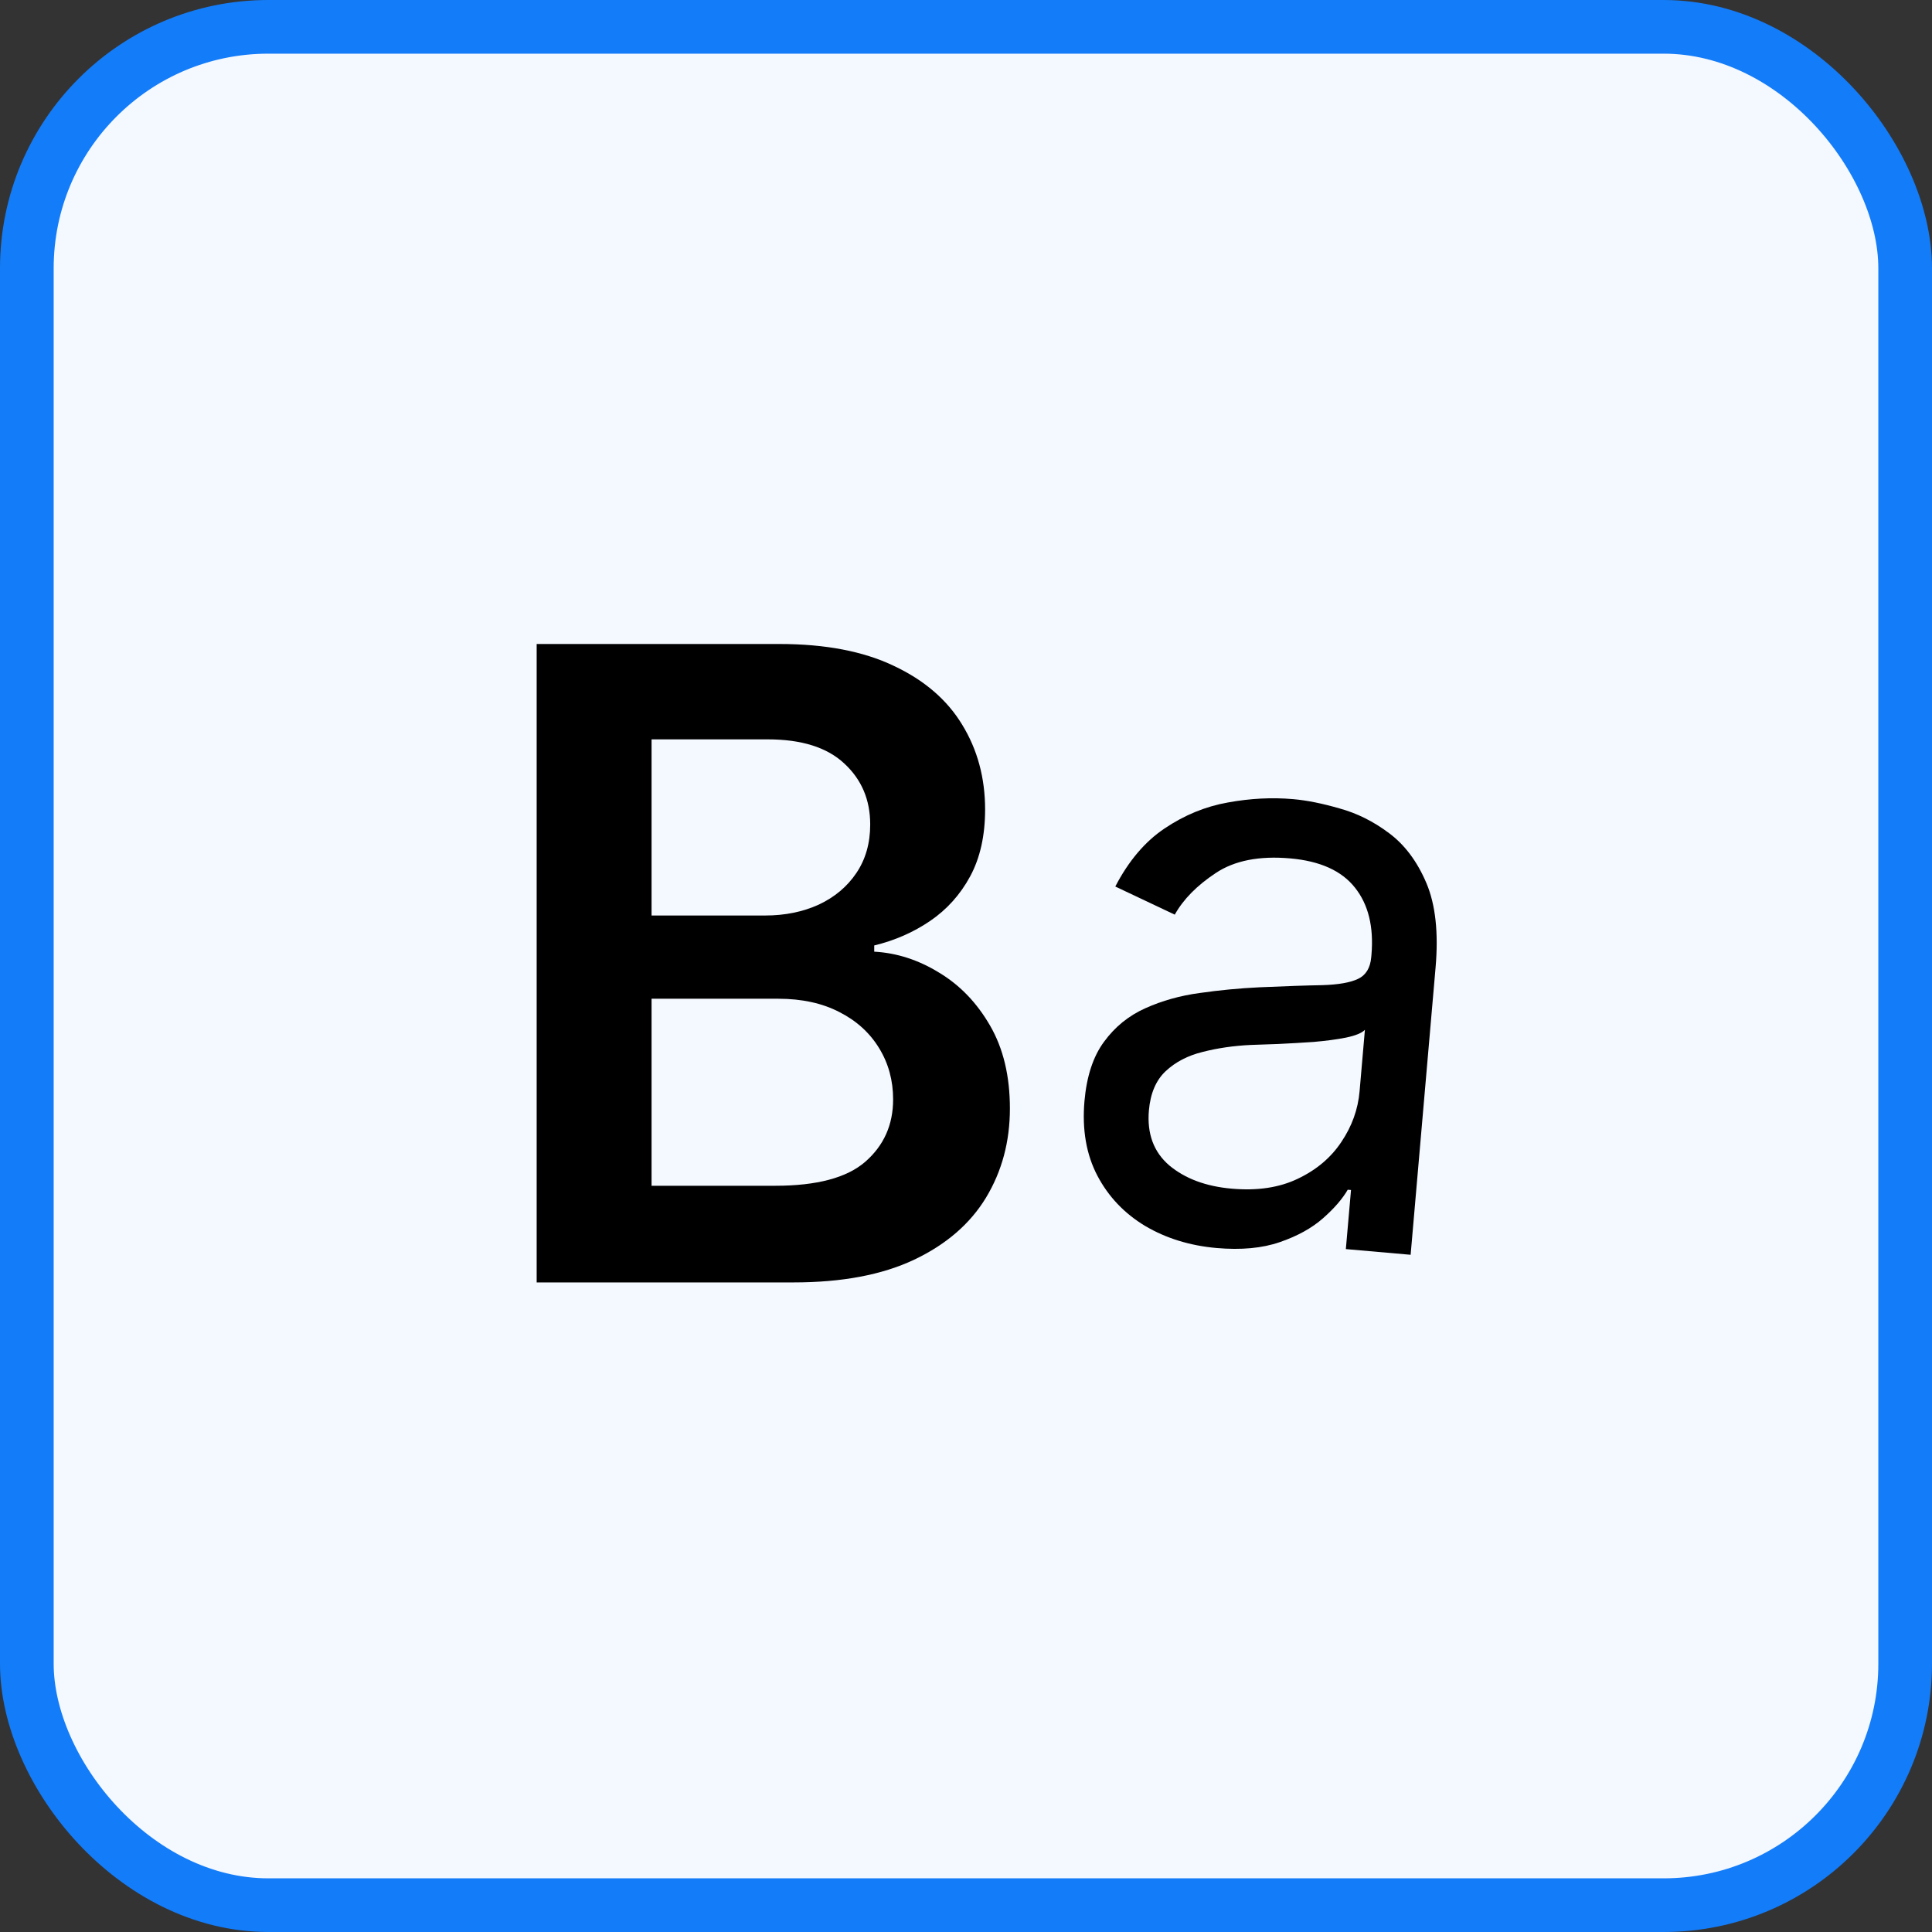
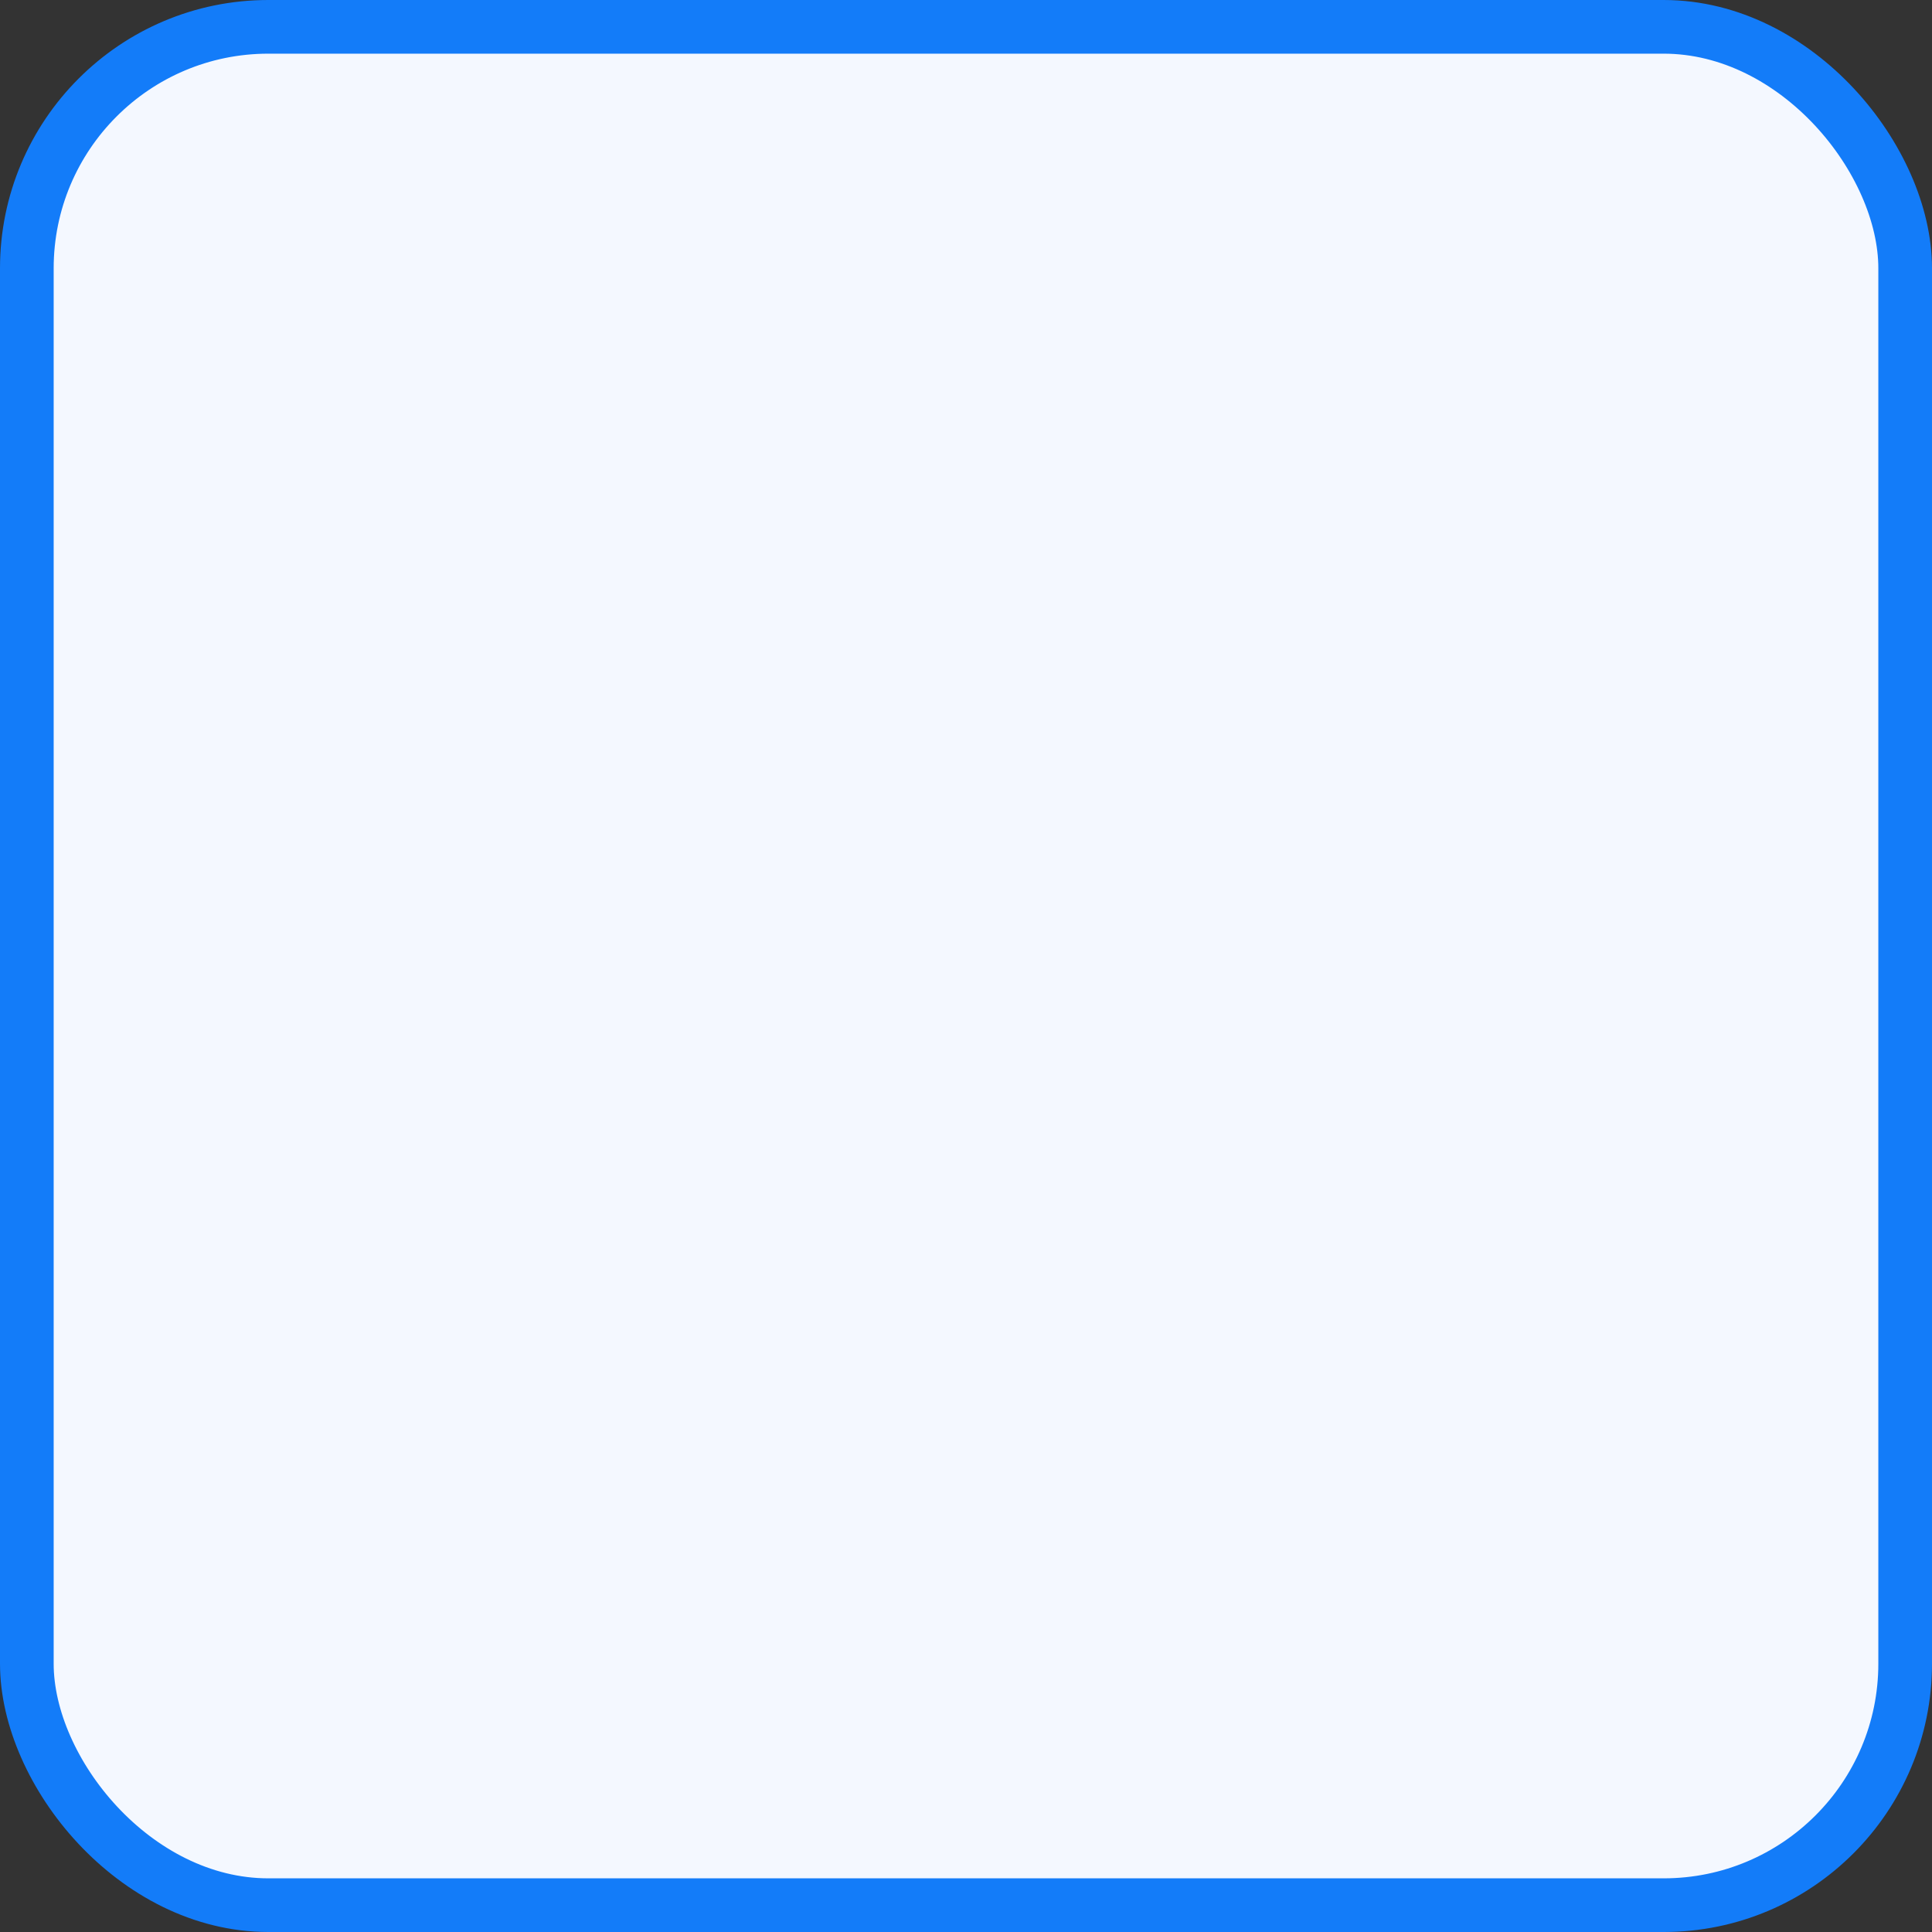
<svg xmlns="http://www.w3.org/2000/svg" width="36" height="36" viewBox="0 0 36 36" fill="none">
  <rect x="0" y="0" width="36" height="36" fill="#333333" stroke="none" />
  <rect x="0.5" y="0.5" width="35" height="35" rx="4.5" fill="#F4F8FF" stroke="#137CF9" />
-   <path d="M22.669 23.255C22.172 23.211 21.728 23.074 21.34 22.845C20.951 22.611 20.654 22.299 20.448 21.907C20.241 21.512 20.162 21.05 20.207 20.521C20.248 20.055 20.369 19.686 20.572 19.412C20.774 19.135 21.031 18.926 21.342 18.787C21.653 18.647 21.991 18.552 22.356 18.503C22.724 18.45 23.093 18.415 23.462 18.397C23.945 18.376 24.336 18.362 24.635 18.357C24.938 18.348 25.161 18.309 25.305 18.24C25.451 18.171 25.534 18.036 25.551 17.835L25.555 17.792C25.6 17.27 25.497 16.852 25.247 16.539C24.999 16.225 24.598 16.044 24.042 15.995C23.466 15.944 23.003 16.035 22.653 16.268C22.303 16.5 22.049 16.758 21.89 17.043L20.782 16.519C21.029 16.043 21.335 15.682 21.7 15.437C22.069 15.189 22.46 15.028 22.875 14.954C23.294 14.877 23.701 14.856 24.097 14.891C24.349 14.913 24.636 14.97 24.957 15.063C25.283 15.152 25.591 15.305 25.881 15.523C26.174 15.74 26.407 16.051 26.578 16.453C26.749 16.856 26.806 17.38 26.75 18.026L26.285 23.381L25.078 23.275L25.174 22.174L25.113 22.169C25.015 22.338 24.863 22.515 24.654 22.699C24.446 22.883 24.177 23.032 23.848 23.145C23.519 23.259 23.126 23.295 22.669 23.255ZM22.951 22.149C23.428 22.191 23.838 22.13 24.183 21.964C24.53 21.799 24.8 21.571 24.994 21.279C25.191 20.987 25.305 20.671 25.334 20.333L25.433 19.189C25.377 19.248 25.259 19.297 25.081 19.334C24.906 19.369 24.705 19.395 24.476 19.415C24.252 19.43 24.032 19.443 23.819 19.453C23.609 19.459 23.438 19.465 23.307 19.471C22.99 19.486 22.691 19.529 22.41 19.601C22.133 19.669 21.902 19.789 21.719 19.961C21.54 20.13 21.436 20.373 21.408 20.691C21.371 21.125 21.497 21.466 21.788 21.716C22.083 21.962 22.47 22.107 22.951 22.149Z" fill="black" />
-   <path d="M10 23.896V12H14.524C15.378 12 16.088 12.136 16.654 12.407C17.223 12.674 17.648 13.04 17.929 13.504C18.214 13.969 18.356 14.496 18.356 15.084C18.356 15.568 18.264 15.983 18.079 16.327C17.895 16.668 17.646 16.945 17.335 17.158C17.023 17.371 16.675 17.524 16.29 17.617V17.733C16.709 17.756 17.112 17.886 17.496 18.122C17.885 18.355 18.202 18.684 18.448 19.11C18.695 19.536 18.818 20.051 18.818 20.655C18.818 21.271 18.67 21.824 18.373 22.316C18.077 22.804 17.631 23.189 17.035 23.472C16.438 23.755 15.688 23.896 14.784 23.896H10ZM12.141 22.095H14.444C15.221 22.095 15.78 21.946 16.123 21.648C16.469 21.346 16.642 20.959 16.642 20.486C16.642 20.134 16.556 19.817 16.383 19.534C16.209 19.247 15.963 19.023 15.644 18.86C15.325 18.694 14.944 18.61 14.501 18.61H12.141V22.095ZM12.141 17.059H14.259C14.628 17.059 14.961 16.991 15.257 16.856C15.553 16.717 15.786 16.521 15.956 16.269C16.129 16.014 16.215 15.712 16.215 15.363C16.215 14.902 16.054 14.523 15.73 14.225C15.411 13.927 14.936 13.777 14.305 13.777H12.141V17.059Z" fill="black" />
</svg>